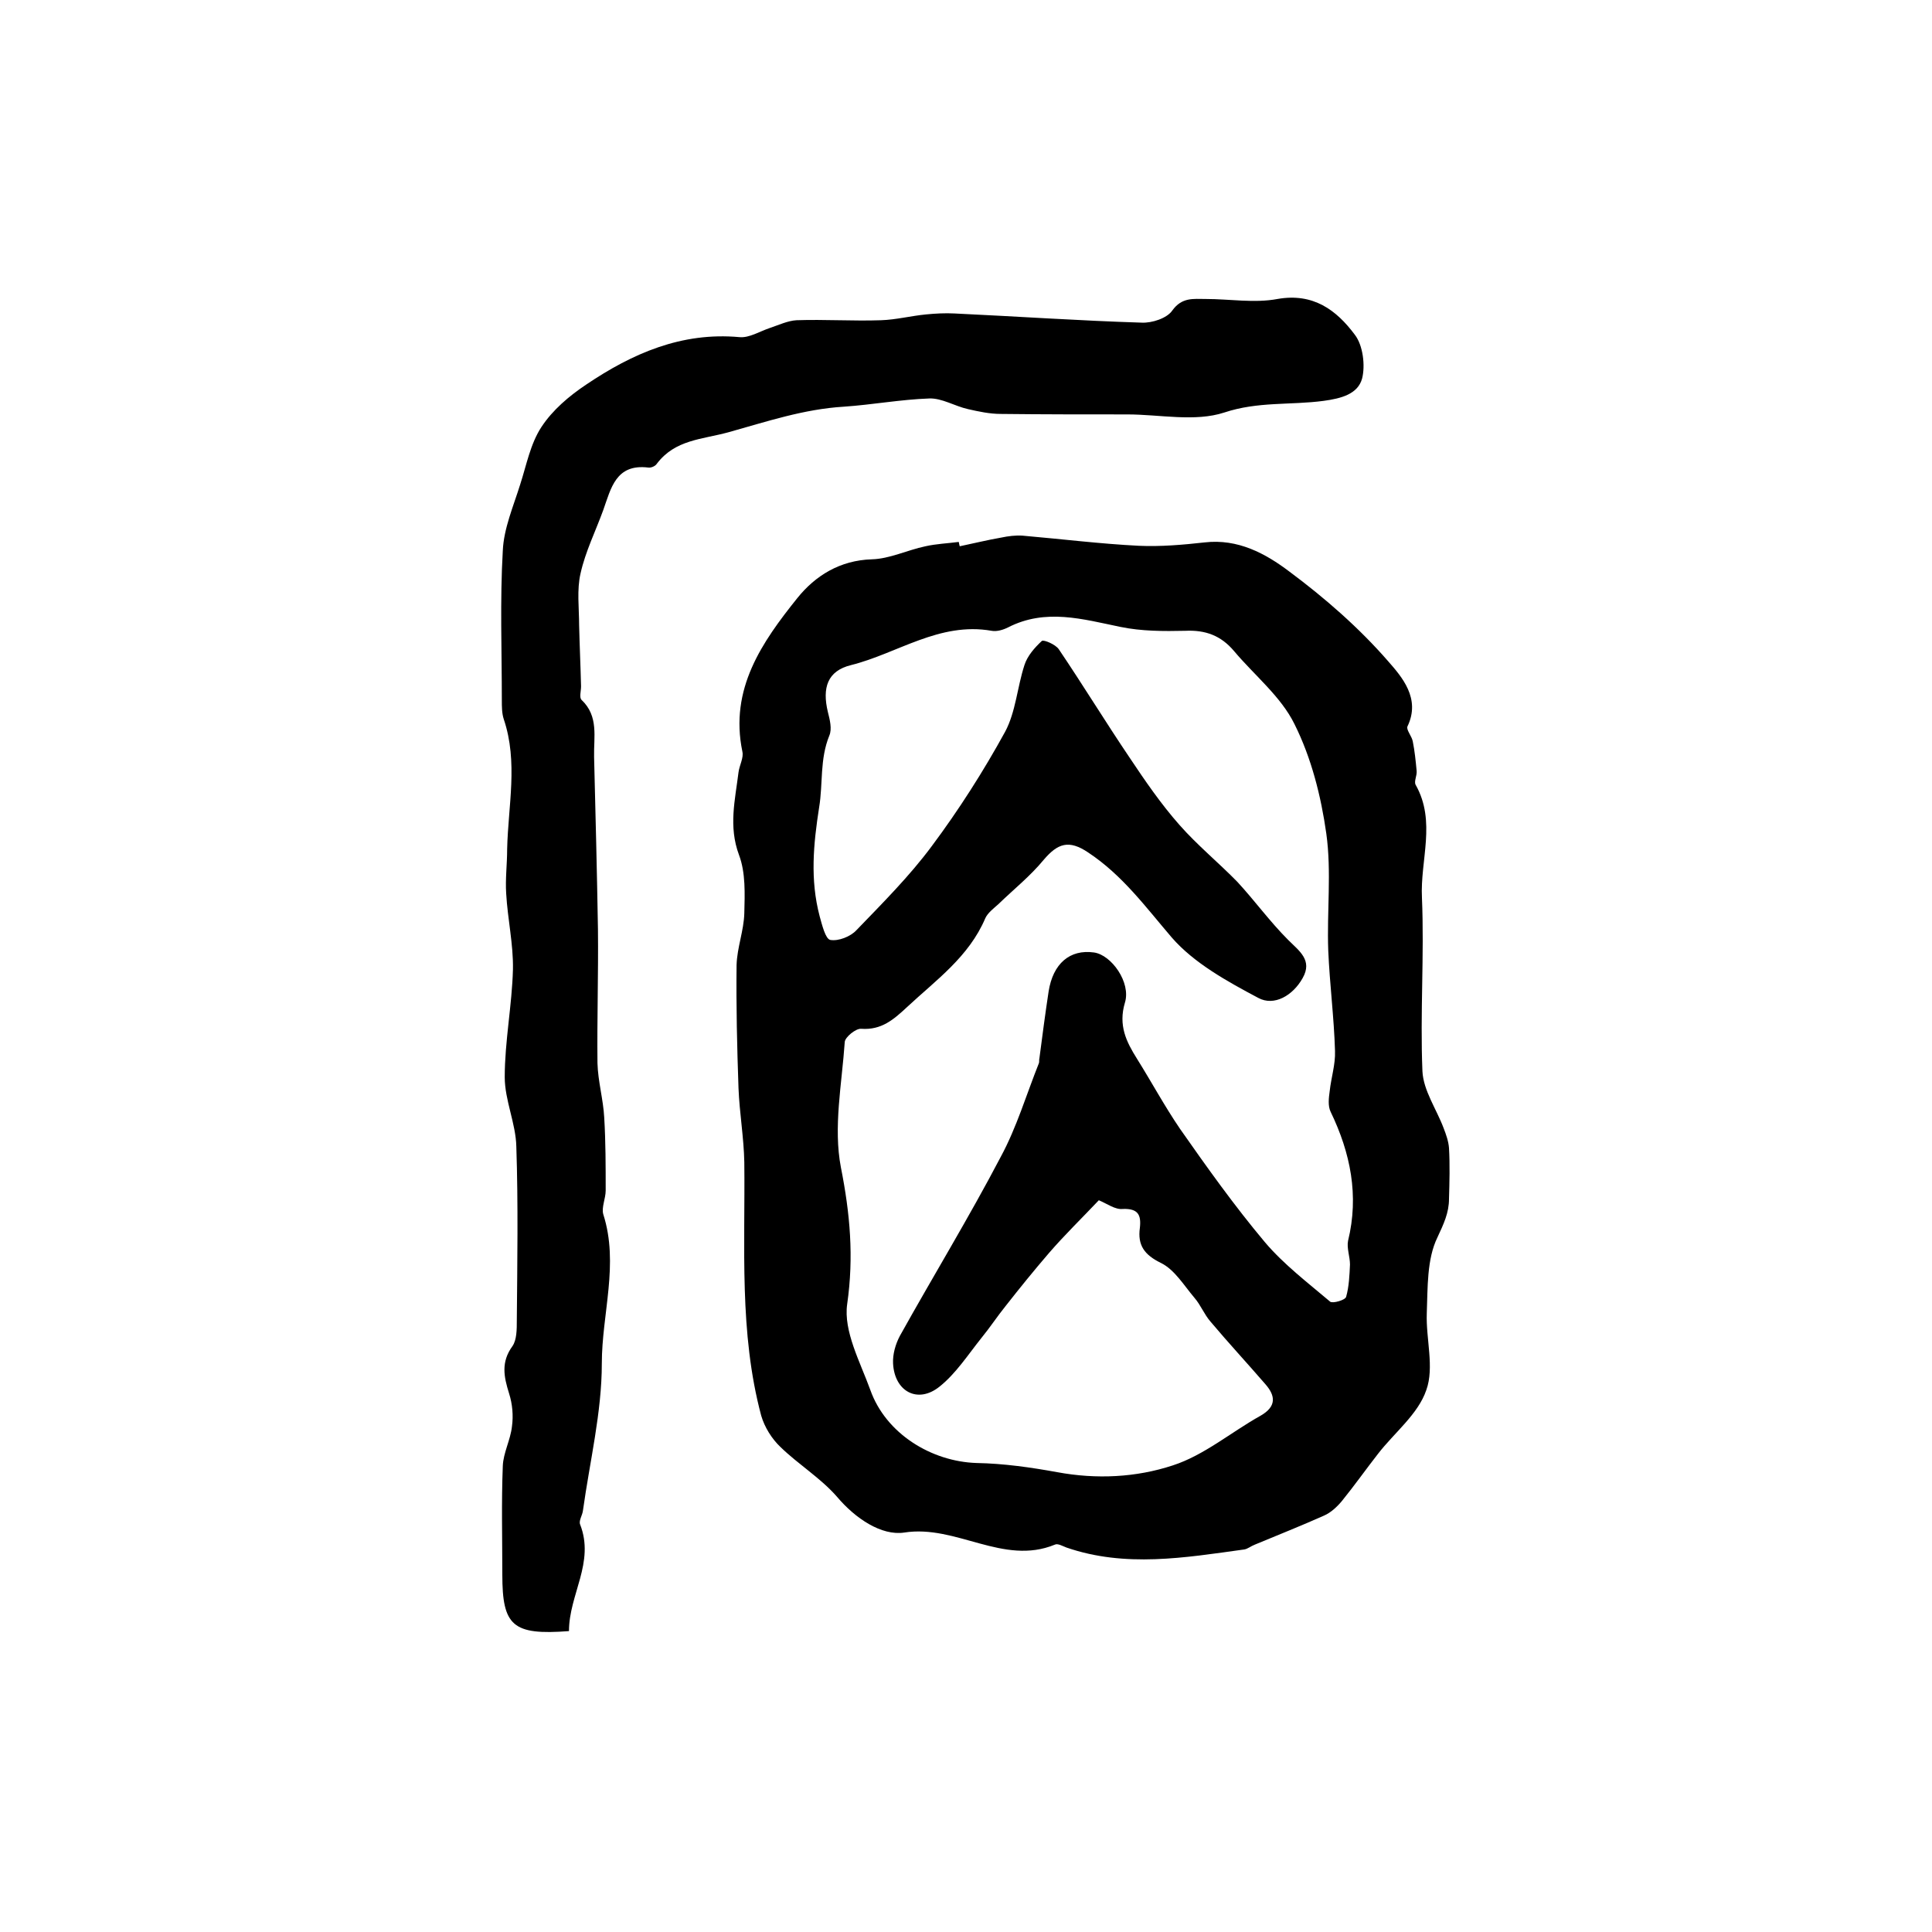
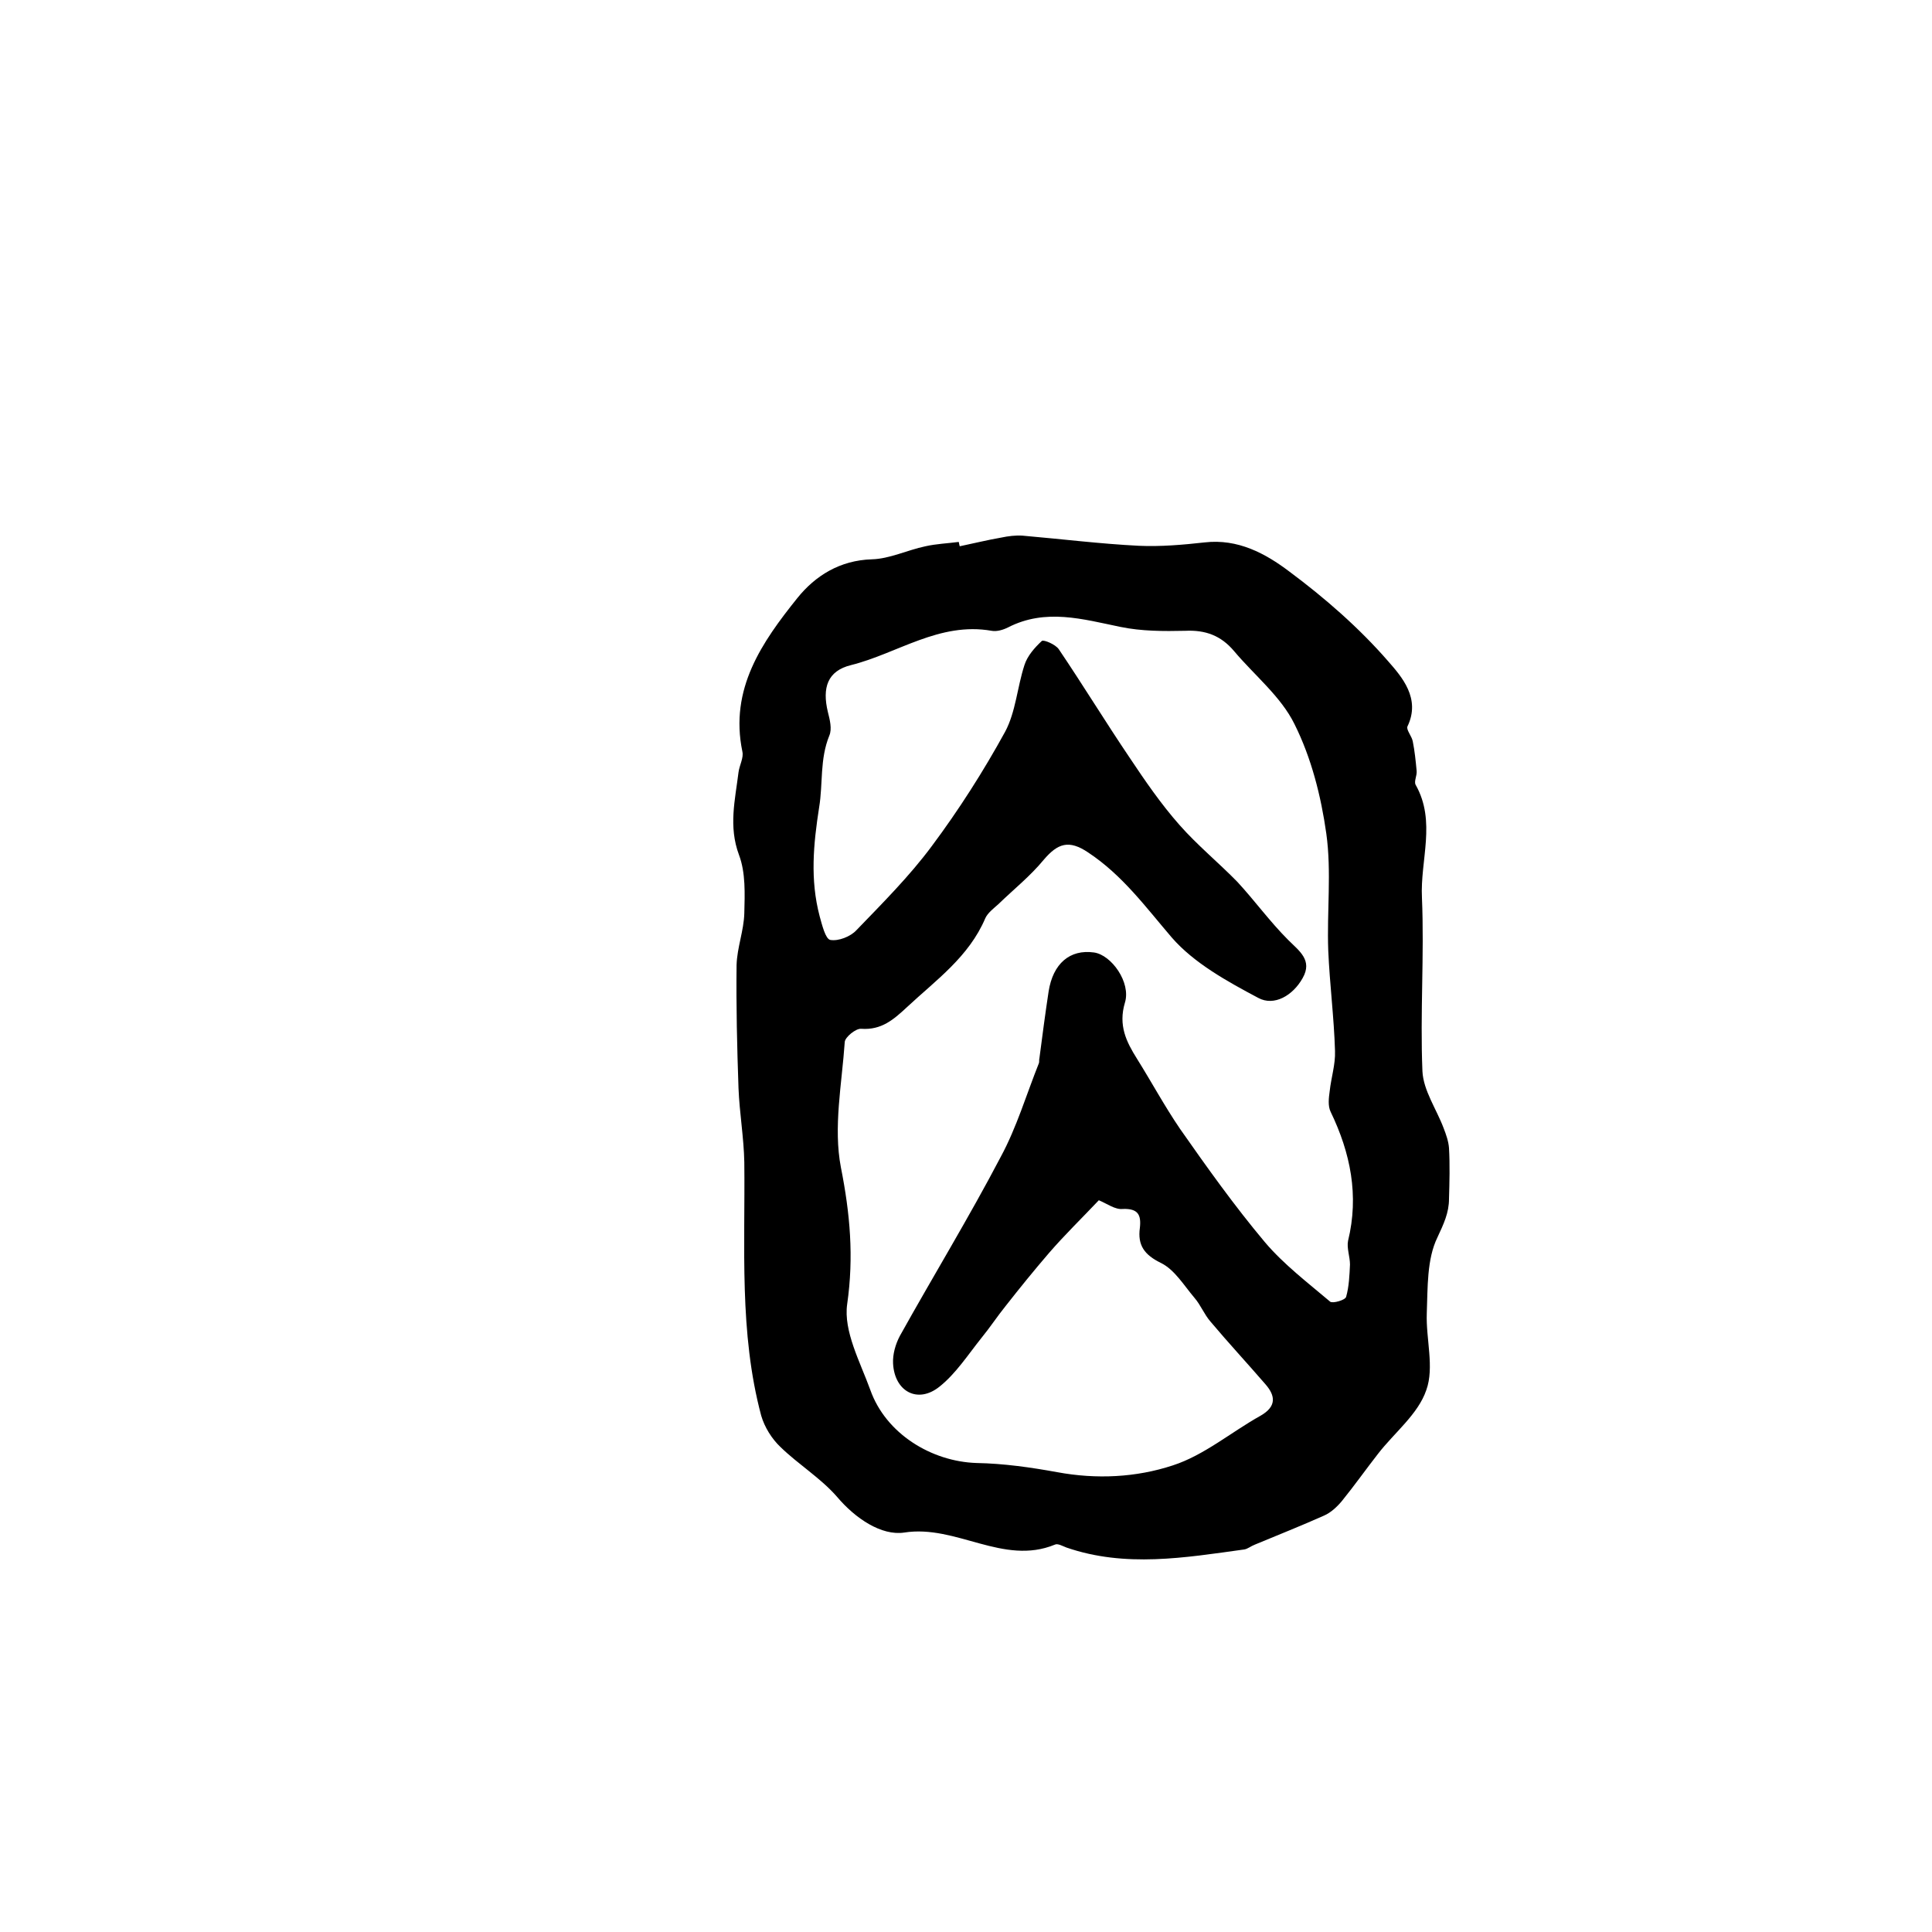
<svg xmlns="http://www.w3.org/2000/svg" version="1.1" id="图层_1" x="0px" y="0px" viewBox="0 0 400 400" style="enable-background:new 0 0 400 400;" xml:space="preserve">
  <style type="text/css">
	.st0{fill:#FFFFFF;}
</style>
  <g>
    <path d="M198.7,113.1c2.9-0.6,5.7-1.3,8.6-1.8c1.4-0.3,3-0.5,4.4-0.4c8.1,0.7,16.1,1.7,24.1,2.1c4.5,0.2,9.1-0.2,13.6-0.7   c6.9-0.8,12.6,2.3,17.5,6c7.4,5.5,14.5,11.7,20.5,18.6c2.8,3.2,6.8,7.7,4,13.5c-0.3,0.7,0.9,2,1.1,3.1c0.4,2,0.6,4,0.8,6.1   c0.1,1-0.6,2.2-0.2,2.9c4.3,7.6,0.9,15.6,1.3,23.4c0.5,11.9-0.4,23.9,0.1,35.9c0.2,4,2.9,7.8,4.4,11.8c0.5,1.3,1,2.7,1.1,4.1   c0.2,3.5,0.1,7,0,10.5c0,2.9-1.1,5.2-2.4,8c-2.2,4.5-2,10.4-2.2,15.7c-0.2,5.3,1.6,11.2-0.1,15.9c-1.7,5-6.6,8.8-10,13.2   c-2.5,3.2-4.9,6.6-7.5,9.8c-1,1.2-2.3,2.4-3.7,3c-4.7,2.1-9.5,4-14.3,6c-0.8,0.3-1.5,0.9-2.2,1c-12.3,1.7-24.6,3.8-36.8-0.4   c-0.8-0.3-1.8-0.9-2.4-0.6c-10.7,4.4-20.4-4.2-31.2-2.5c-4.7,0.7-10.1-2.9-13.9-7.4c-3.4-3.9-8-6.7-11.7-10.3   c-1.8-1.7-3.3-4.1-4-6.5c-4.6-17.2-3.3-34.9-3.5-52.5c-0.1-5.1-1-10.2-1.2-15.3c-0.3-8.5-0.5-17-0.4-25.5c0.1-3.6,1.5-7.1,1.6-10.7   c0.1-4,0.3-8.4-1.1-12.1c-2.2-5.9-0.8-11.4-0.1-17.1c0.2-1.5,1.1-3,0.8-4.3c-2.7-13,4.1-22.7,11.4-31.8c3.7-4.6,8.8-7.8,15.4-8   c3.7-0.1,7.3-1.9,11.1-2.7c2.2-0.5,4.6-0.6,6.9-0.9C198.6,112.6,198.6,112.8,198.7,113.1z M227.5,248.5c-3.6,3.8-7.1,7.2-10.3,10.9   c-3.1,3.6-6.1,7.3-9,11c-1.7,2.1-3.2,4.4-5,6.6c-2.8,3.5-5.3,7.4-8.7,10.1c-4.5,3.6-9.3,1-9.6-4.8c-0.1-1.9,0.5-4,1.4-5.7   c6.9-12.4,14.3-24.5,20.9-37.1c3.3-6.1,5.3-12.9,7.9-19.4c0.1-0.3,0-0.7,0.1-1c0.6-4.6,1.2-9.2,1.9-13.8c0.9-5.8,4.4-8.8,9.4-8.1   c3.6,0.5,7.7,6.2,6.4,10.4c-1.4,4.7,0.3,8.1,2.5,11.6c3,4.8,5.7,9.8,8.9,14.5c5.6,8,11.3,16,17.6,23.5c3.9,4.6,8.9,8.4,13.5,12.3   c0.5,0.4,3.1-0.3,3.3-1c0.6-2.1,0.7-4.5,0.8-6.7c0-1.6-0.7-3.4-0.4-4.9c2.3-9.4,0.5-18.2-3.6-26.7c-0.6-1.2-0.4-2.9-0.2-4.3   c0.3-2.8,1.2-5.5,1.1-8.3c-0.2-6.9-1.1-13.8-1.4-20.8c-0.3-8.1,0.7-16.3-0.4-24.2c-1.1-7.8-3.1-15.7-6.6-22.7   c-2.8-5.7-8.3-10.1-12.5-15.1c-2.7-3.2-5.9-4.4-10.1-4.2c-4.5,0.1-9,0.1-13.4-0.8c-7.8-1.6-15.5-3.9-23.3,0.1   c-1,0.5-2.3,0.9-3.4,0.7c-10.8-1.9-19.5,4.7-29.1,7.1c-4.9,1.2-6,4.7-4.8,9.7c0.4,1.6,0.9,3.5,0.3,4.9c-2,4.9-1.3,10-2.1,14.8   c-1.2,7.7-1.9,15,0.1,22.6c0.5,1.8,1.2,4.7,2.2,4.9c1.7,0.3,4.2-0.7,5.4-2c5.4-5.6,11-11.2,15.6-17.4c5.6-7.5,10.7-15.5,15.2-23.7   c2.2-4.1,2.5-9.2,4-13.8c0.6-1.9,2.1-3.6,3.6-5c0.4-0.3,2.8,0.7,3.5,1.7c5,7.4,9.7,15.1,14.7,22.5c3.2,4.8,6.5,9.6,10.3,13.9   c3.7,4.2,8.1,7.8,12,11.8c3.6,3.9,6.7,8.2,10.5,12c2.3,2.3,5.1,4.2,3,7.9c-2,3.6-5.9,5.9-9.2,4.1c-6.4-3.4-13.3-7.2-17.9-12.5   c-5.4-6.3-10.2-12.9-17.3-17.6c-4-2.7-6.3-1.9-9.2,1.5c-2.8,3.4-6.2,6.1-9.4,9.2c-1,0.9-2.2,1.8-2.7,2.9   c-3.4,8-10.2,12.8-16.2,18.4c-2.8,2.6-5.3,4.8-9.5,4.5c-1.1-0.1-3.3,1.7-3.4,2.7c-0.6,8.7-2.4,17.7-0.8,26   c1.9,9.6,2.7,18.5,1.3,28.3c-0.8,5.6,2.7,12,4.8,17.8c3.2,9,12.6,14.8,22,15.1c5.6,0.1,11.2,0.9,16.7,1.9   c8.1,1.5,16.3,1.1,23.9-1.4c6.5-2.1,12.1-6.9,18.2-10.3c3.3-1.9,3.1-4.1,1-6.5c-3.8-4.4-7.7-8.6-11.4-13c-1.3-1.5-2-3.4-3.3-4.9   c-2.2-2.6-4.1-5.8-6.9-7.2c-3.5-1.7-4.9-3.7-4.4-7.3c0.3-2.7-0.4-4-3.5-3.9C230.9,250.5,229.2,249.2,227.5,248.5z" />
-     <path d="M117.8,337.7c-11.7,0.9-13.8-1.1-13.8-11.7c0-7.5-0.2-15,0.1-22.5c0.1-2.7,1.6-5.4,1.9-8.2c0.3-2.2,0.1-4.6-0.6-6.8   c-1.1-3.5-1.7-6.5,0.7-9.8c0.9-1.3,0.9-3.5,0.9-5.3c0.1-12,0.3-24-0.1-36c-0.1-4.8-2.4-9.6-2.4-14.4c0-7.4,1.5-14.8,1.7-22.3   c0.1-5.2-1.1-10.4-1.4-15.7c-0.2-3,0.2-6.1,0.2-9.2c0.2-9,2.3-18-0.7-26.9c-0.4-1.2-0.4-2.6-0.4-3.9c0-10.3-0.4-20.7,0.2-31   c0.2-4.6,2.2-9.2,3.6-13.7c1.3-4,2.1-8.4,4.4-11.9c2.3-3.5,5.7-6.4,9.3-8.8c9.5-6.4,19.7-10.9,31.7-9.8c2,0.2,4.2-1.2,6.3-1.9   c1.8-0.6,3.7-1.5,5.5-1.6c5.8-0.2,11.7,0.2,17.5,0c3.1-0.1,6.2-0.9,9.3-1.2c2-0.2,4-0.3,5.9-0.2c12.9,0.6,25.8,1.5,38.8,1.9   c2.1,0.1,5.2-0.9,6.3-2.5c2-2.8,4.4-2.4,6.9-2.4c5,0,10.1,0.9,14.9,0c7.4-1.3,12.2,2.3,16,7.4c1.7,2.2,2.2,6.4,1.5,9.1   c-0.9,3.2-4.3,4.1-8,4.6c-6.8,0.9-13.6,0.1-20.5,2.4c-6.1,2-13.4,0.4-20.1,0.4c-8.7,0-17.5,0-26.2-0.1c-2.3,0-4.6-0.5-6.8-1   c-2.7-0.6-5.4-2.3-8-2.2c-5.9,0.2-11.8,1.3-17.7,1.7c-8.3,0.5-16,3.1-23.9,5.3c-5.5,1.5-11,1.5-14.8,6.5c-0.3,0.5-1.2,0.9-1.8,0.8   c-6.7-0.8-7.7,4.3-9.3,8.8c-1.6,4.4-3.7,8.6-4.7,13.1c-0.8,3.4-0.3,7.2-0.3,10.7c0.1,4.2,0.3,8.5,0.4,12.7c0,1-0.4,2.3,0.1,2.8   c3.6,3.4,2.5,7.7,2.6,11.8c0.3,11.9,0.6,23.8,0.8,35.7c0.1,9.2-0.2,18.5-0.1,27.7c0.1,3.8,1.2,7.5,1.4,11.3   c0.3,5,0.3,10.1,0.3,15.1c0,1.6-0.9,3.5-0.5,4.9c3.3,10.3-0.3,20.6-0.3,30.9c0,10.1-2.5,20.3-3.9,30.4c-0.1,1-0.9,2.1-0.6,2.9   C123.2,323.5,117.8,330.1,117.8,337.7z" />
  </g>
</svg>